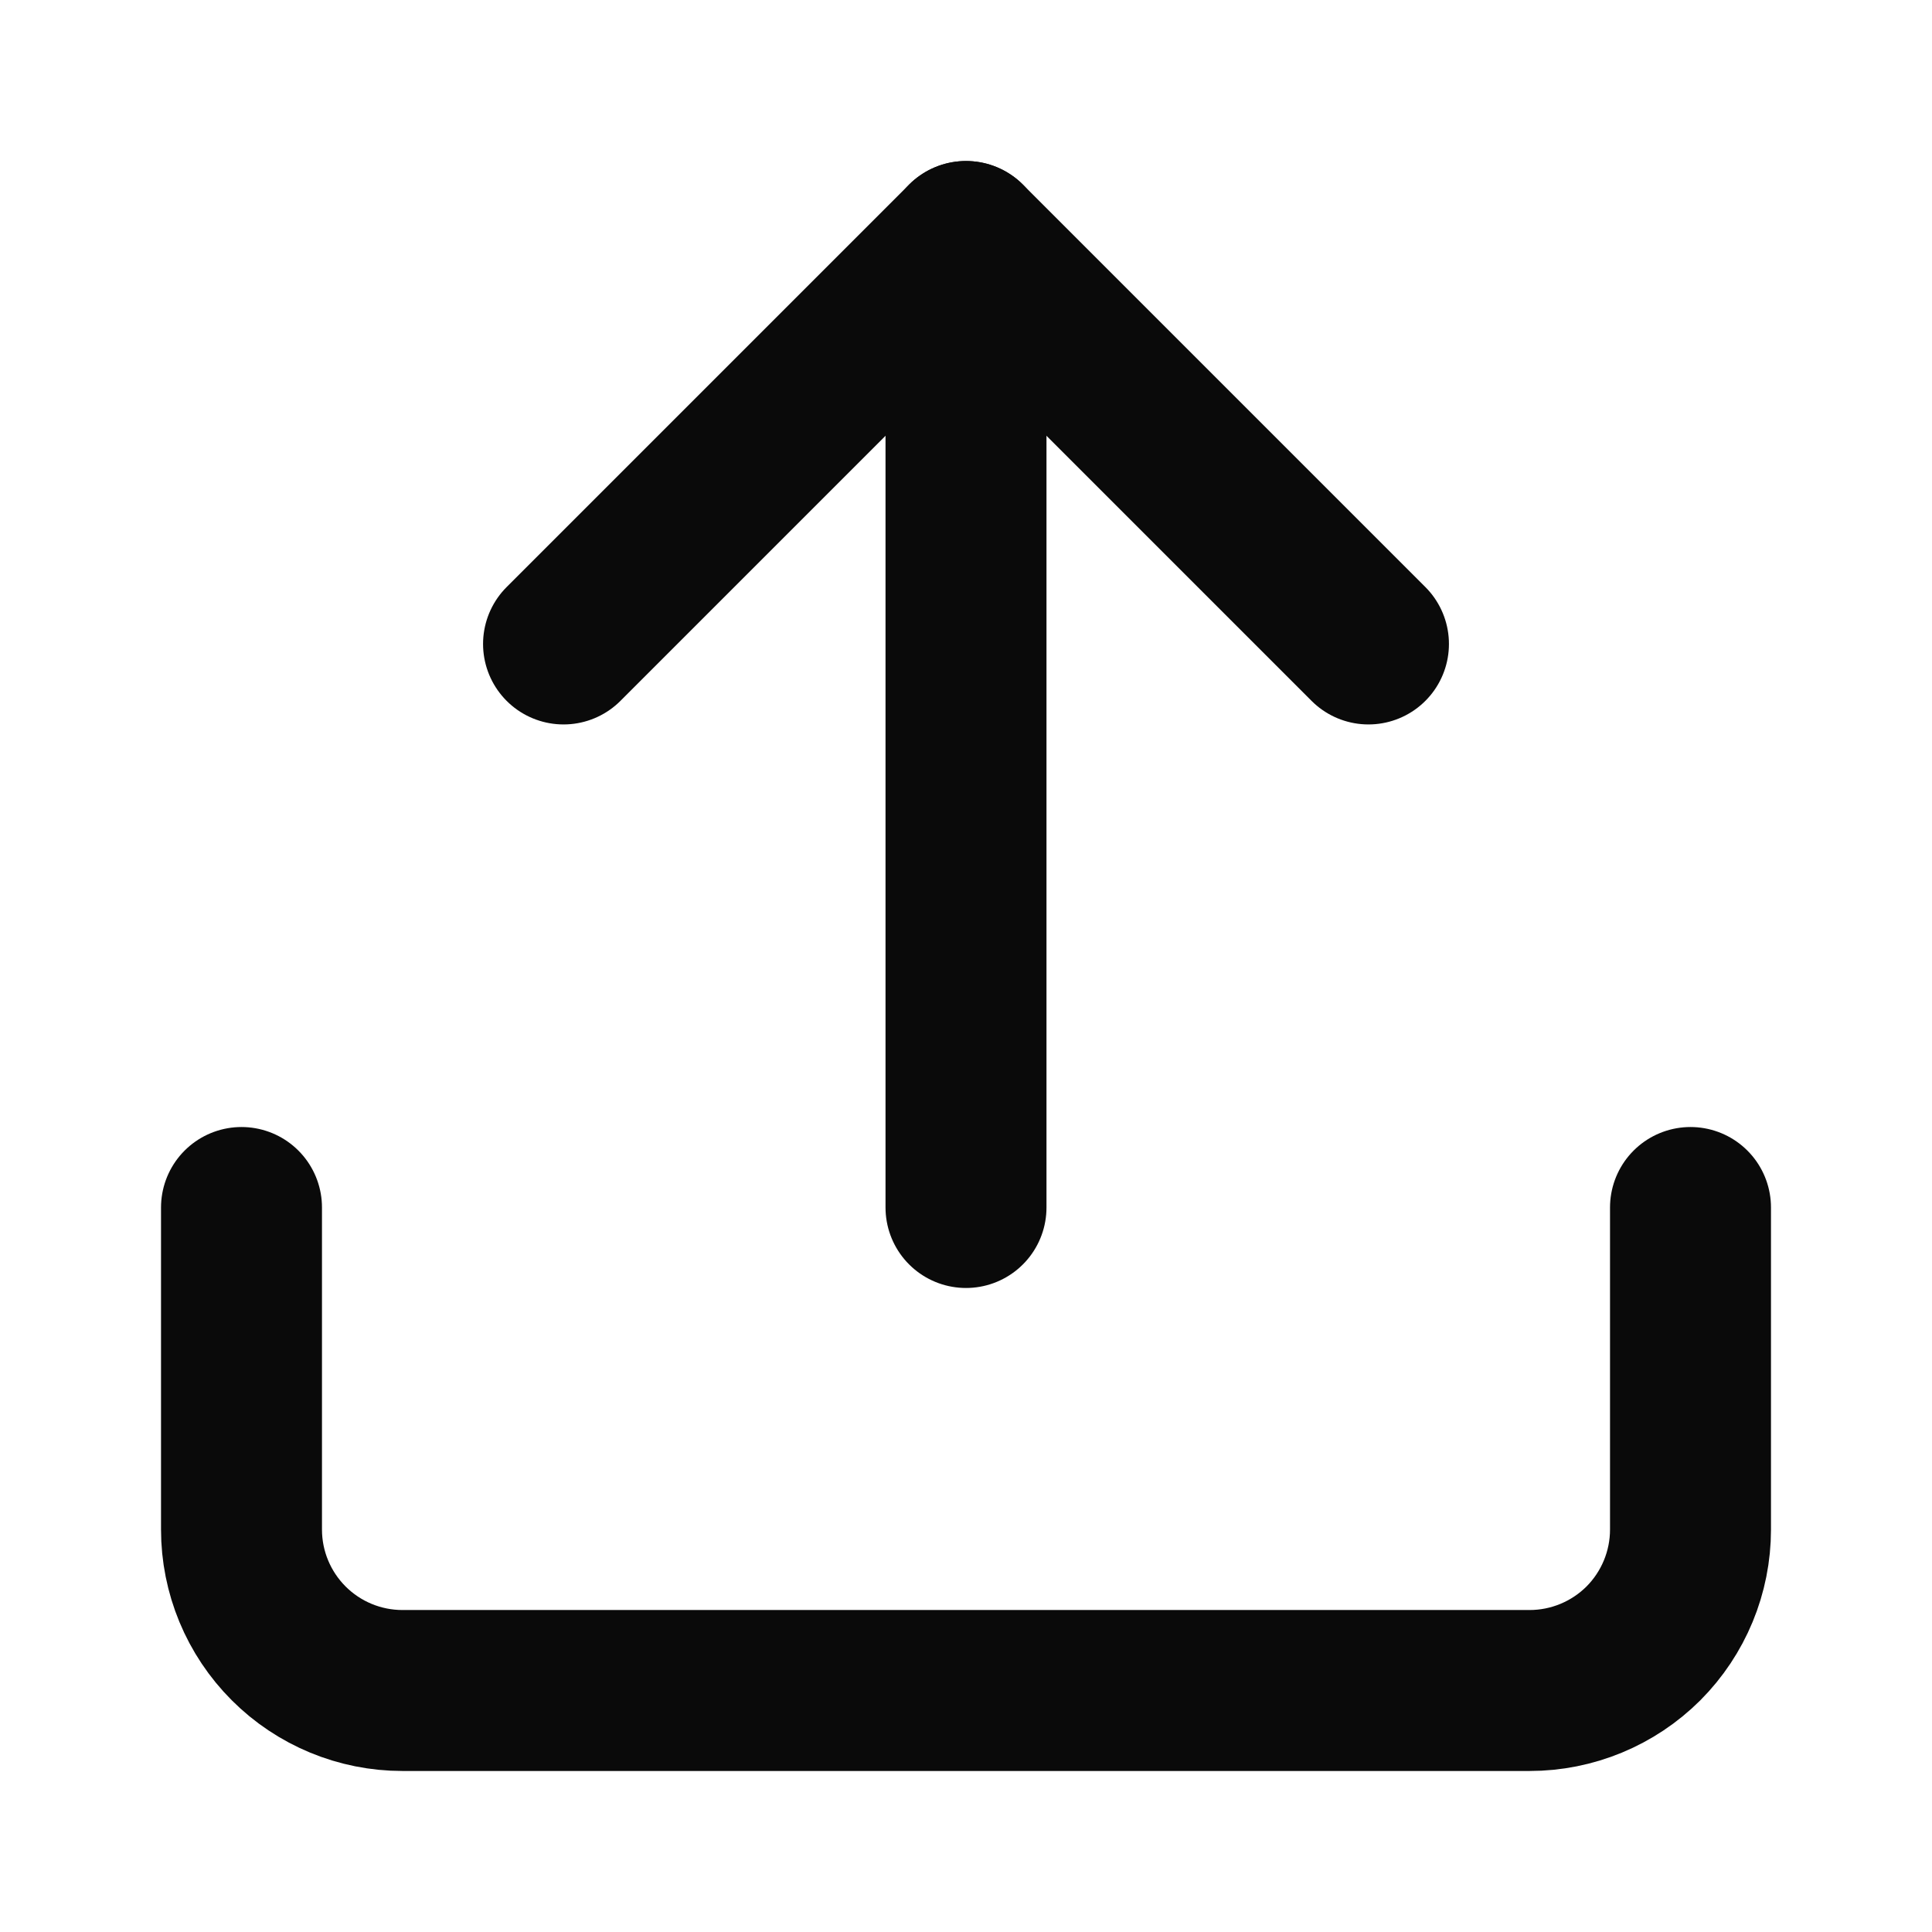
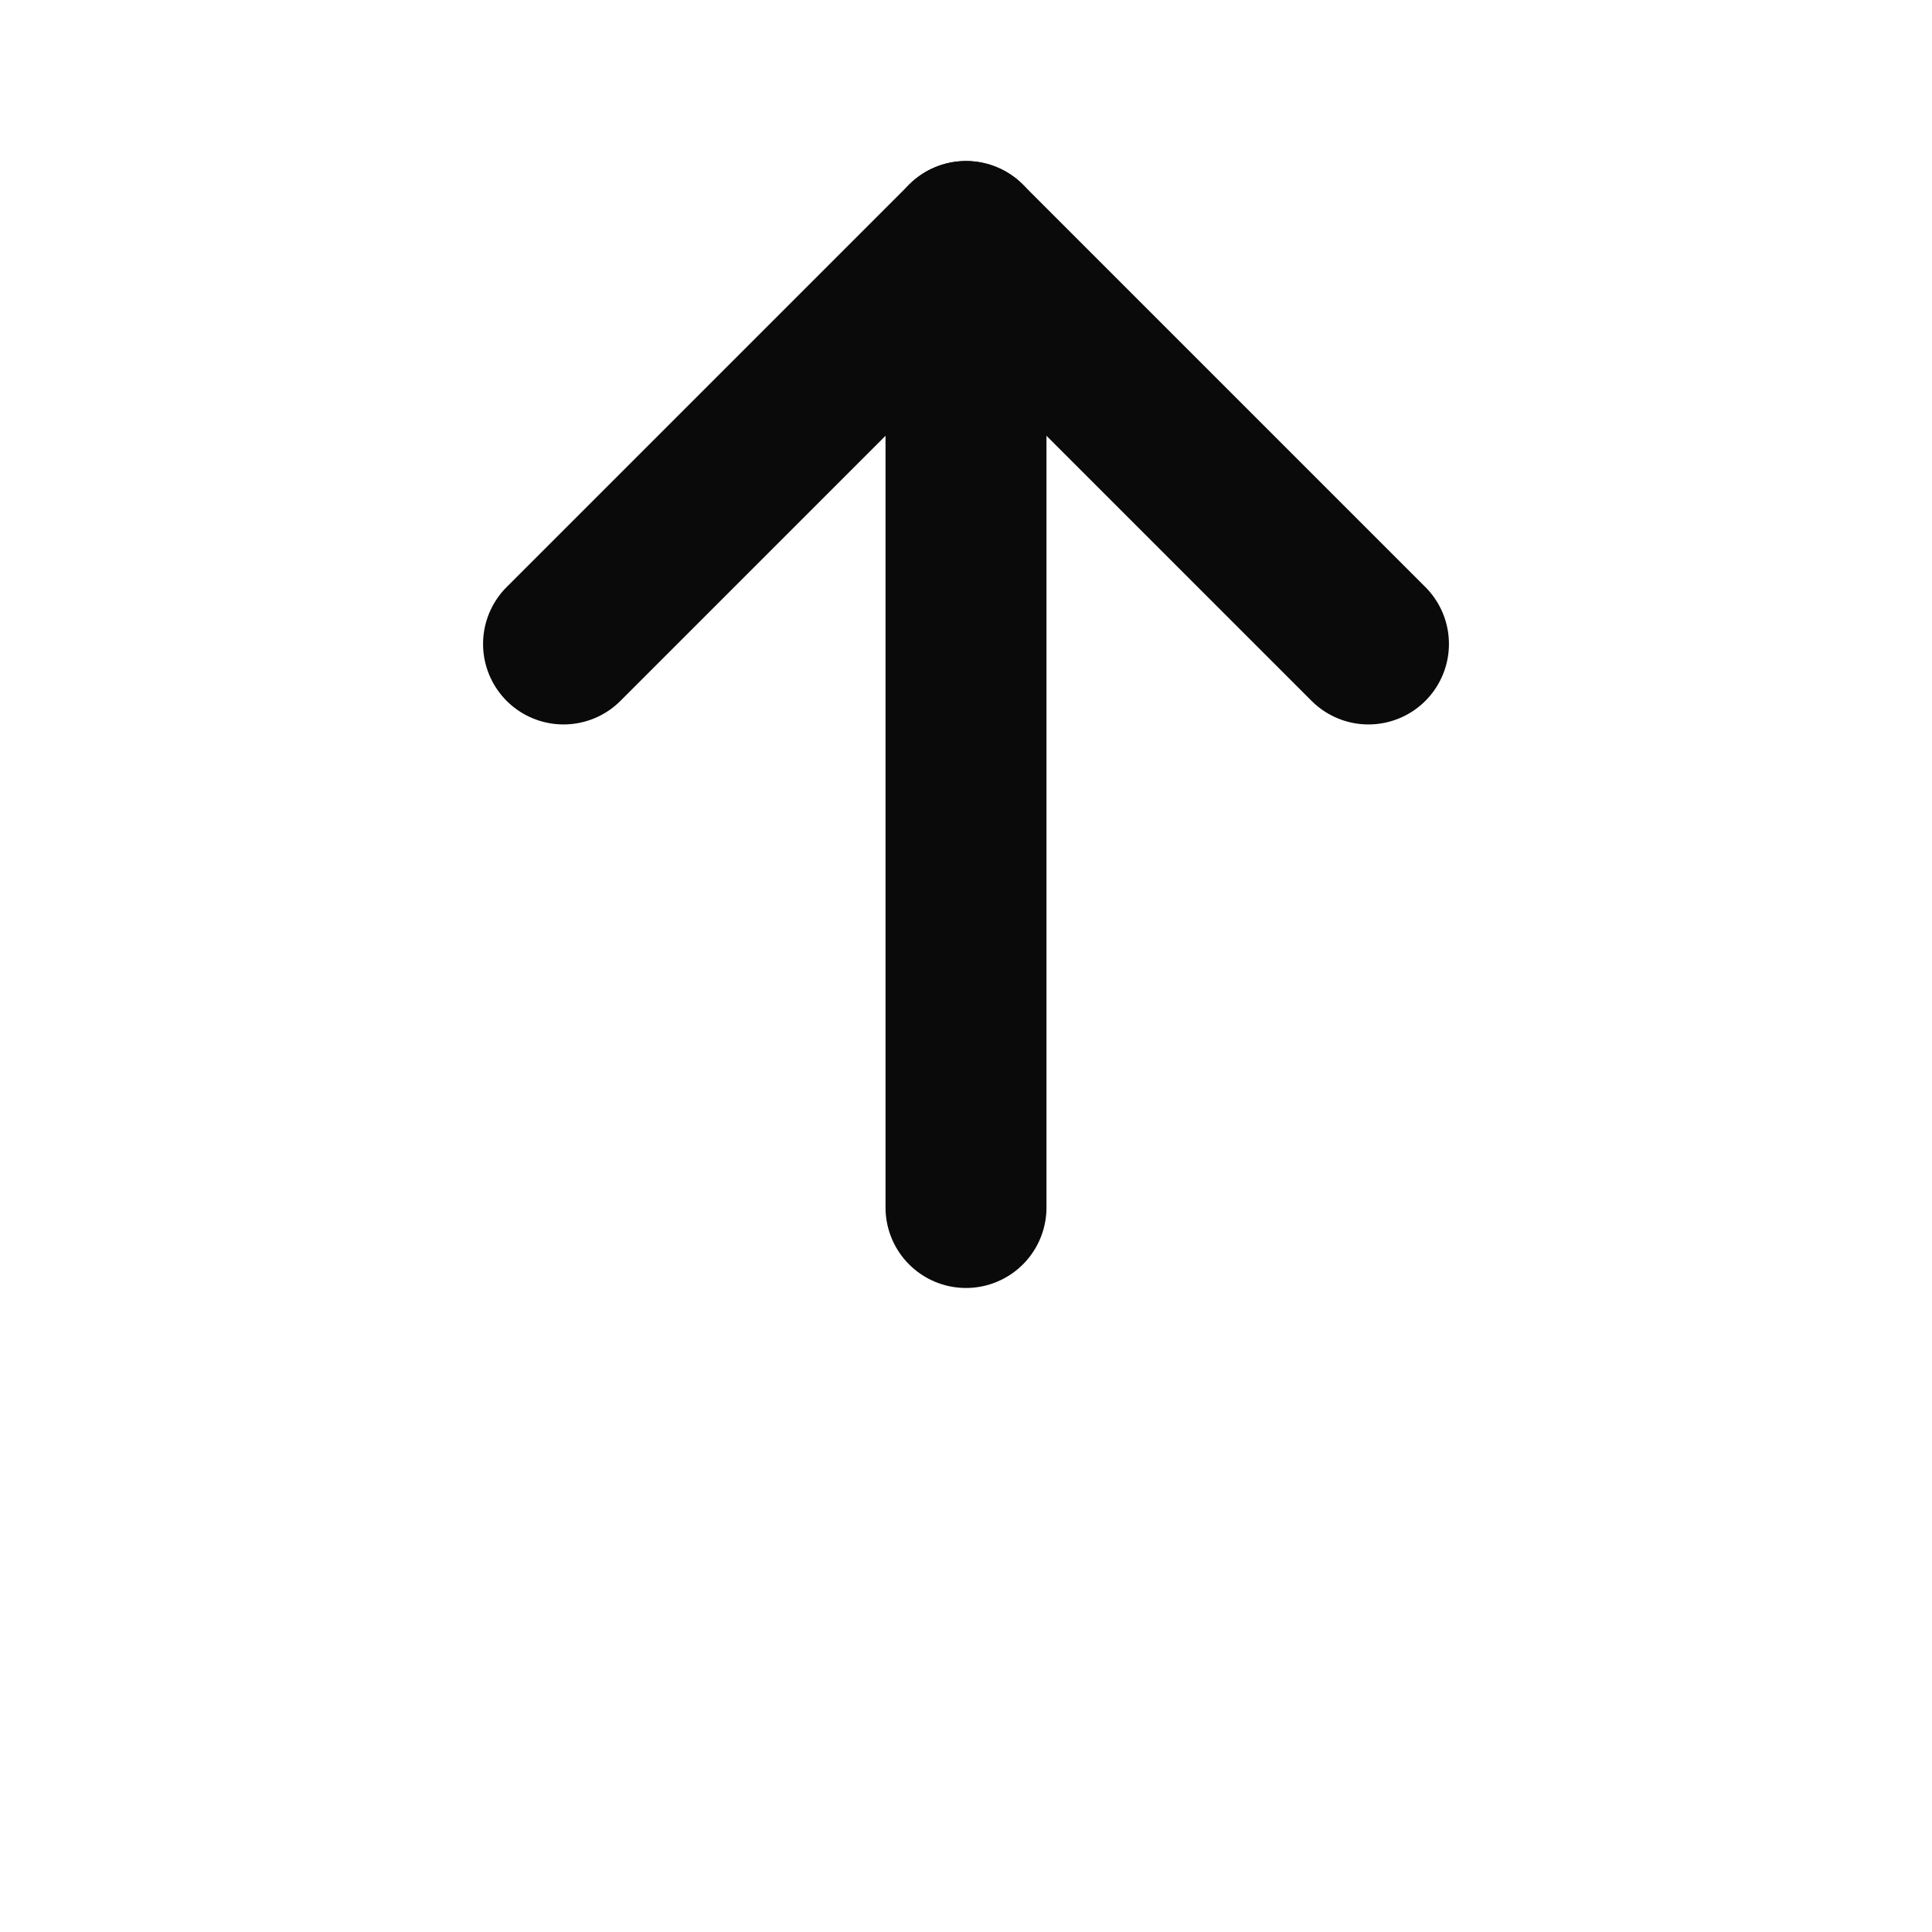
<svg xmlns="http://www.w3.org/2000/svg" fill="none" viewBox="0 0 16 16" height="16" width="16">
  <path stroke-linejoin="round" stroke-linecap="round" stroke-width="1.333" stroke="#0A0A0A" d="M8 2V10" />
  <path stroke-linejoin="round" stroke-linecap="round" stroke-width="1.333" stroke="#0A0A0A" d="M11.333 5.333L8 2L4.667 5.333" />
-   <path stroke-linejoin="round" stroke-linecap="round" stroke-width="1.333" stroke="#0A0A0A" d="M14 10V12.667C14 13.02 13.86 13.359 13.61 13.61C13.359 13.86 13.02 14 12.667 14H3.333C2.98 14 2.641 13.86 2.391 13.61C2.14 13.359 2 13.02 2 12.667V10" />
</svg>